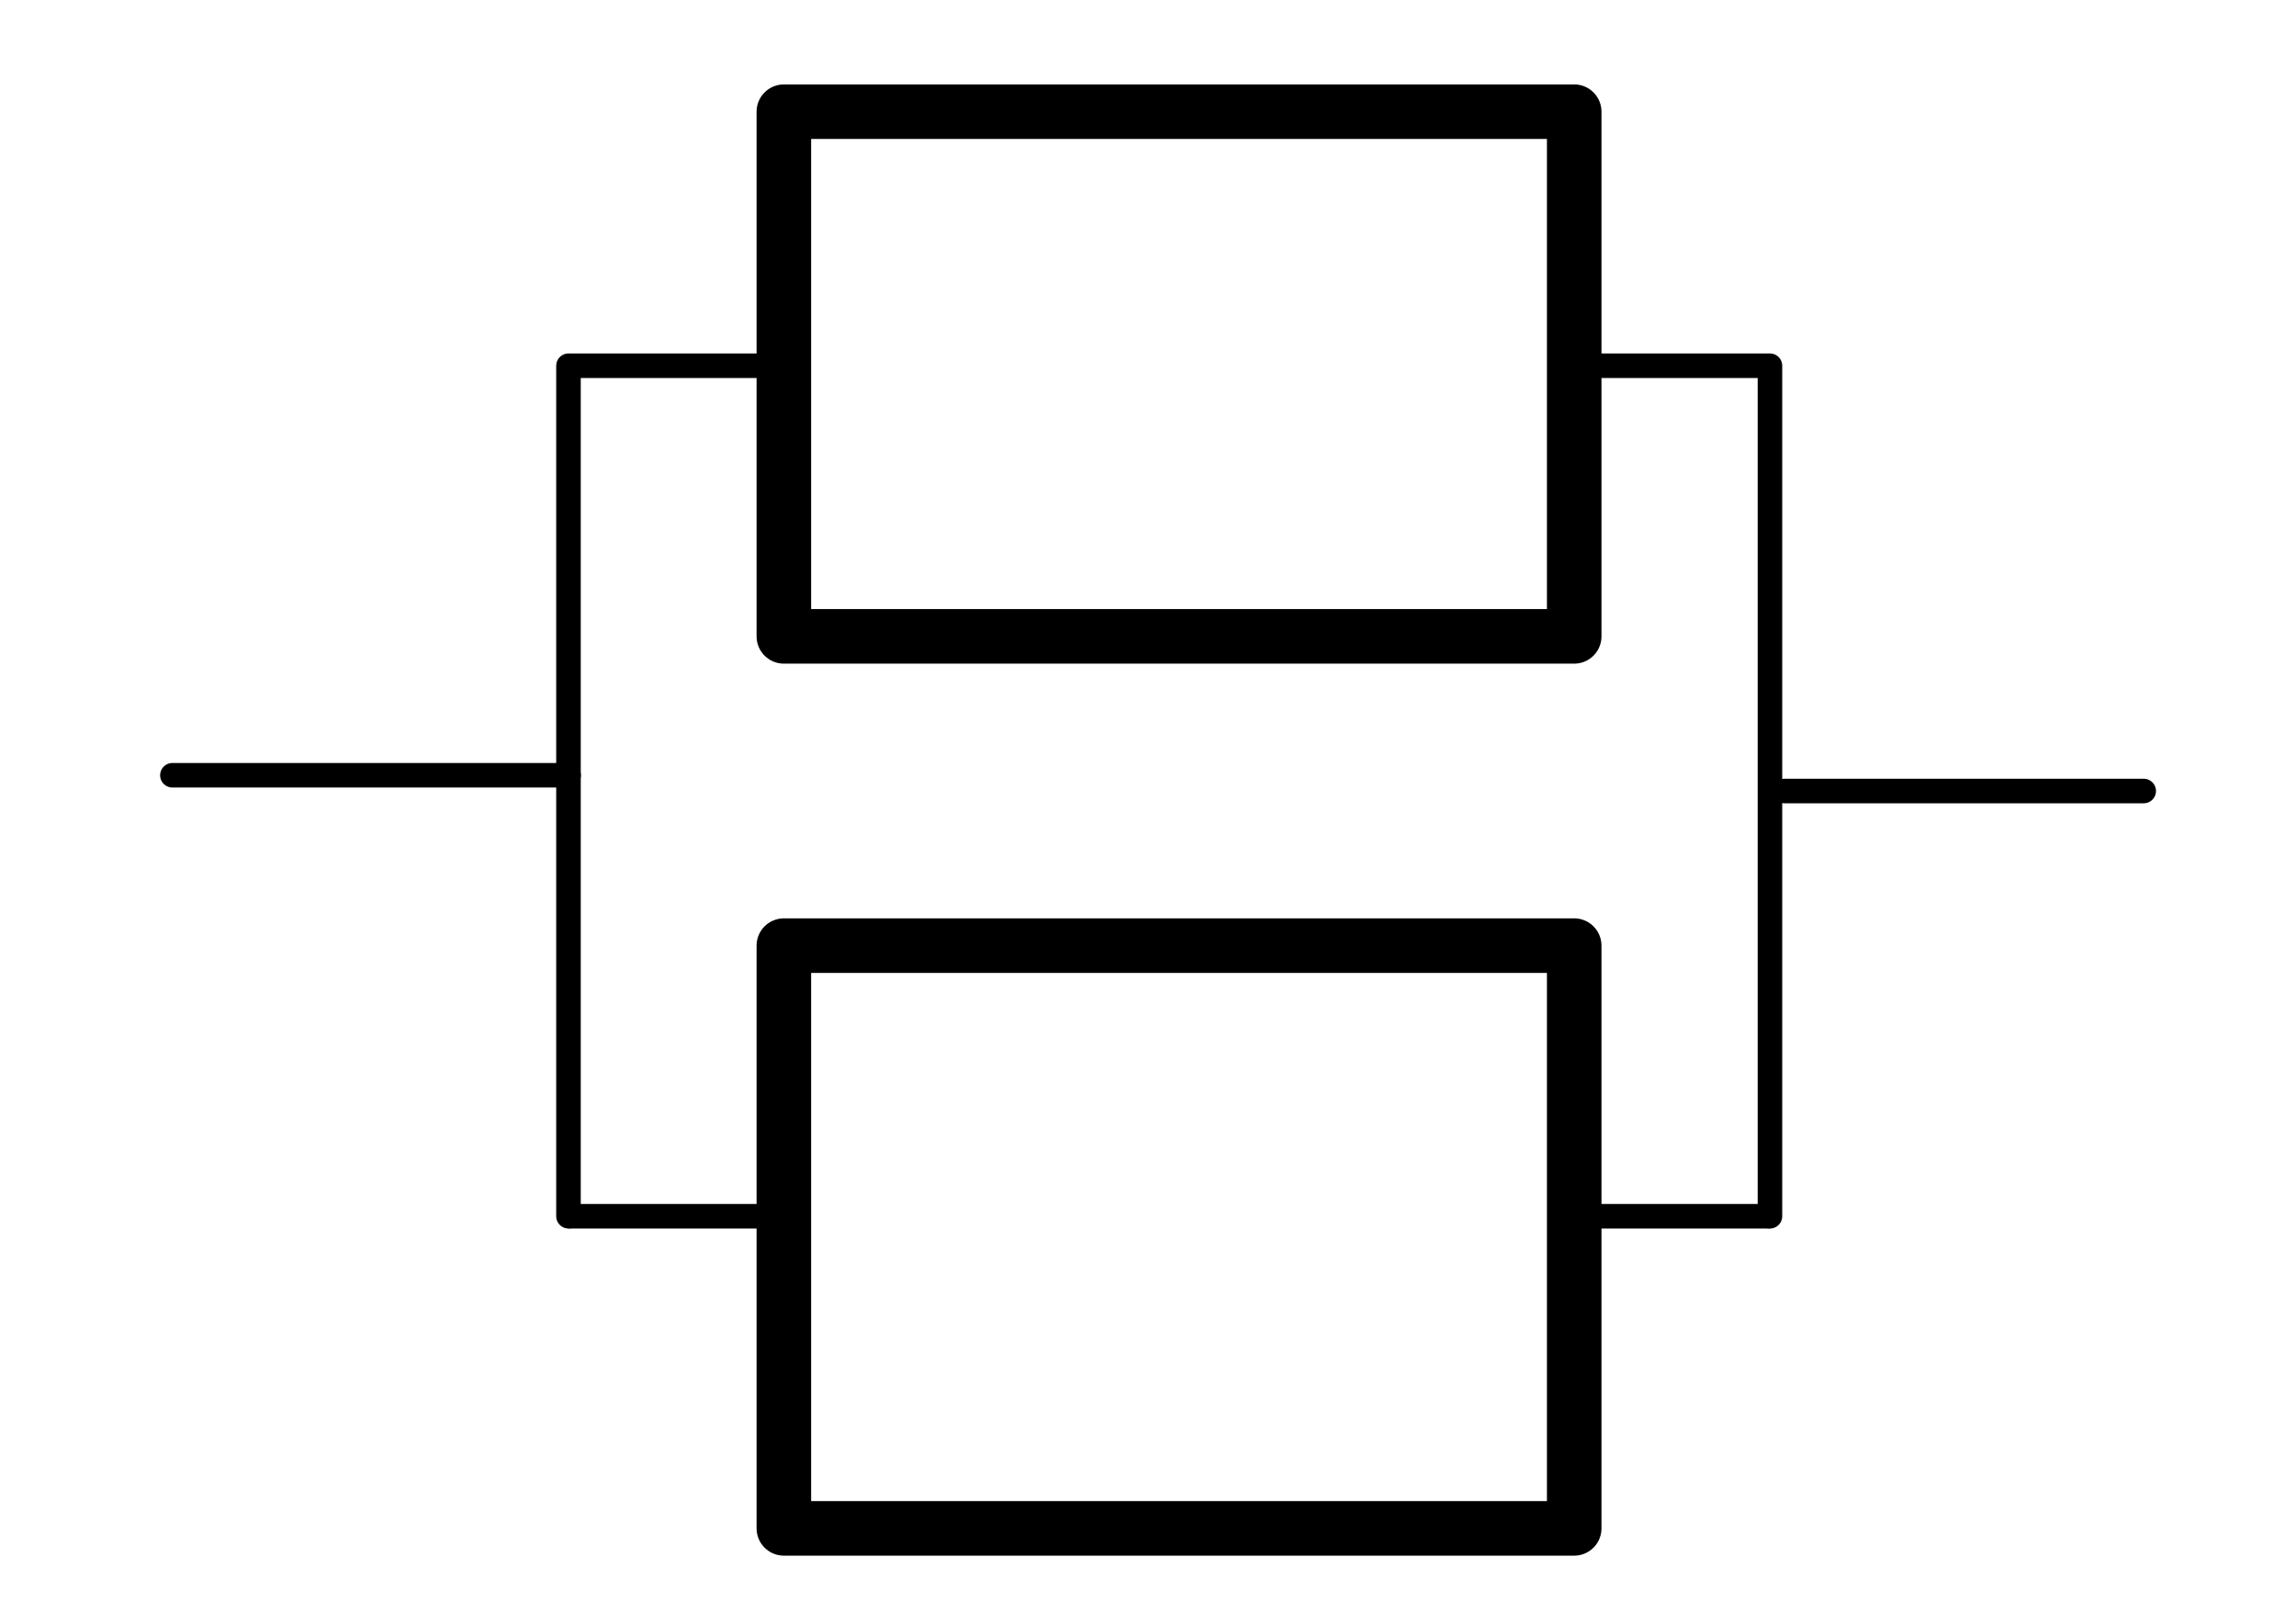
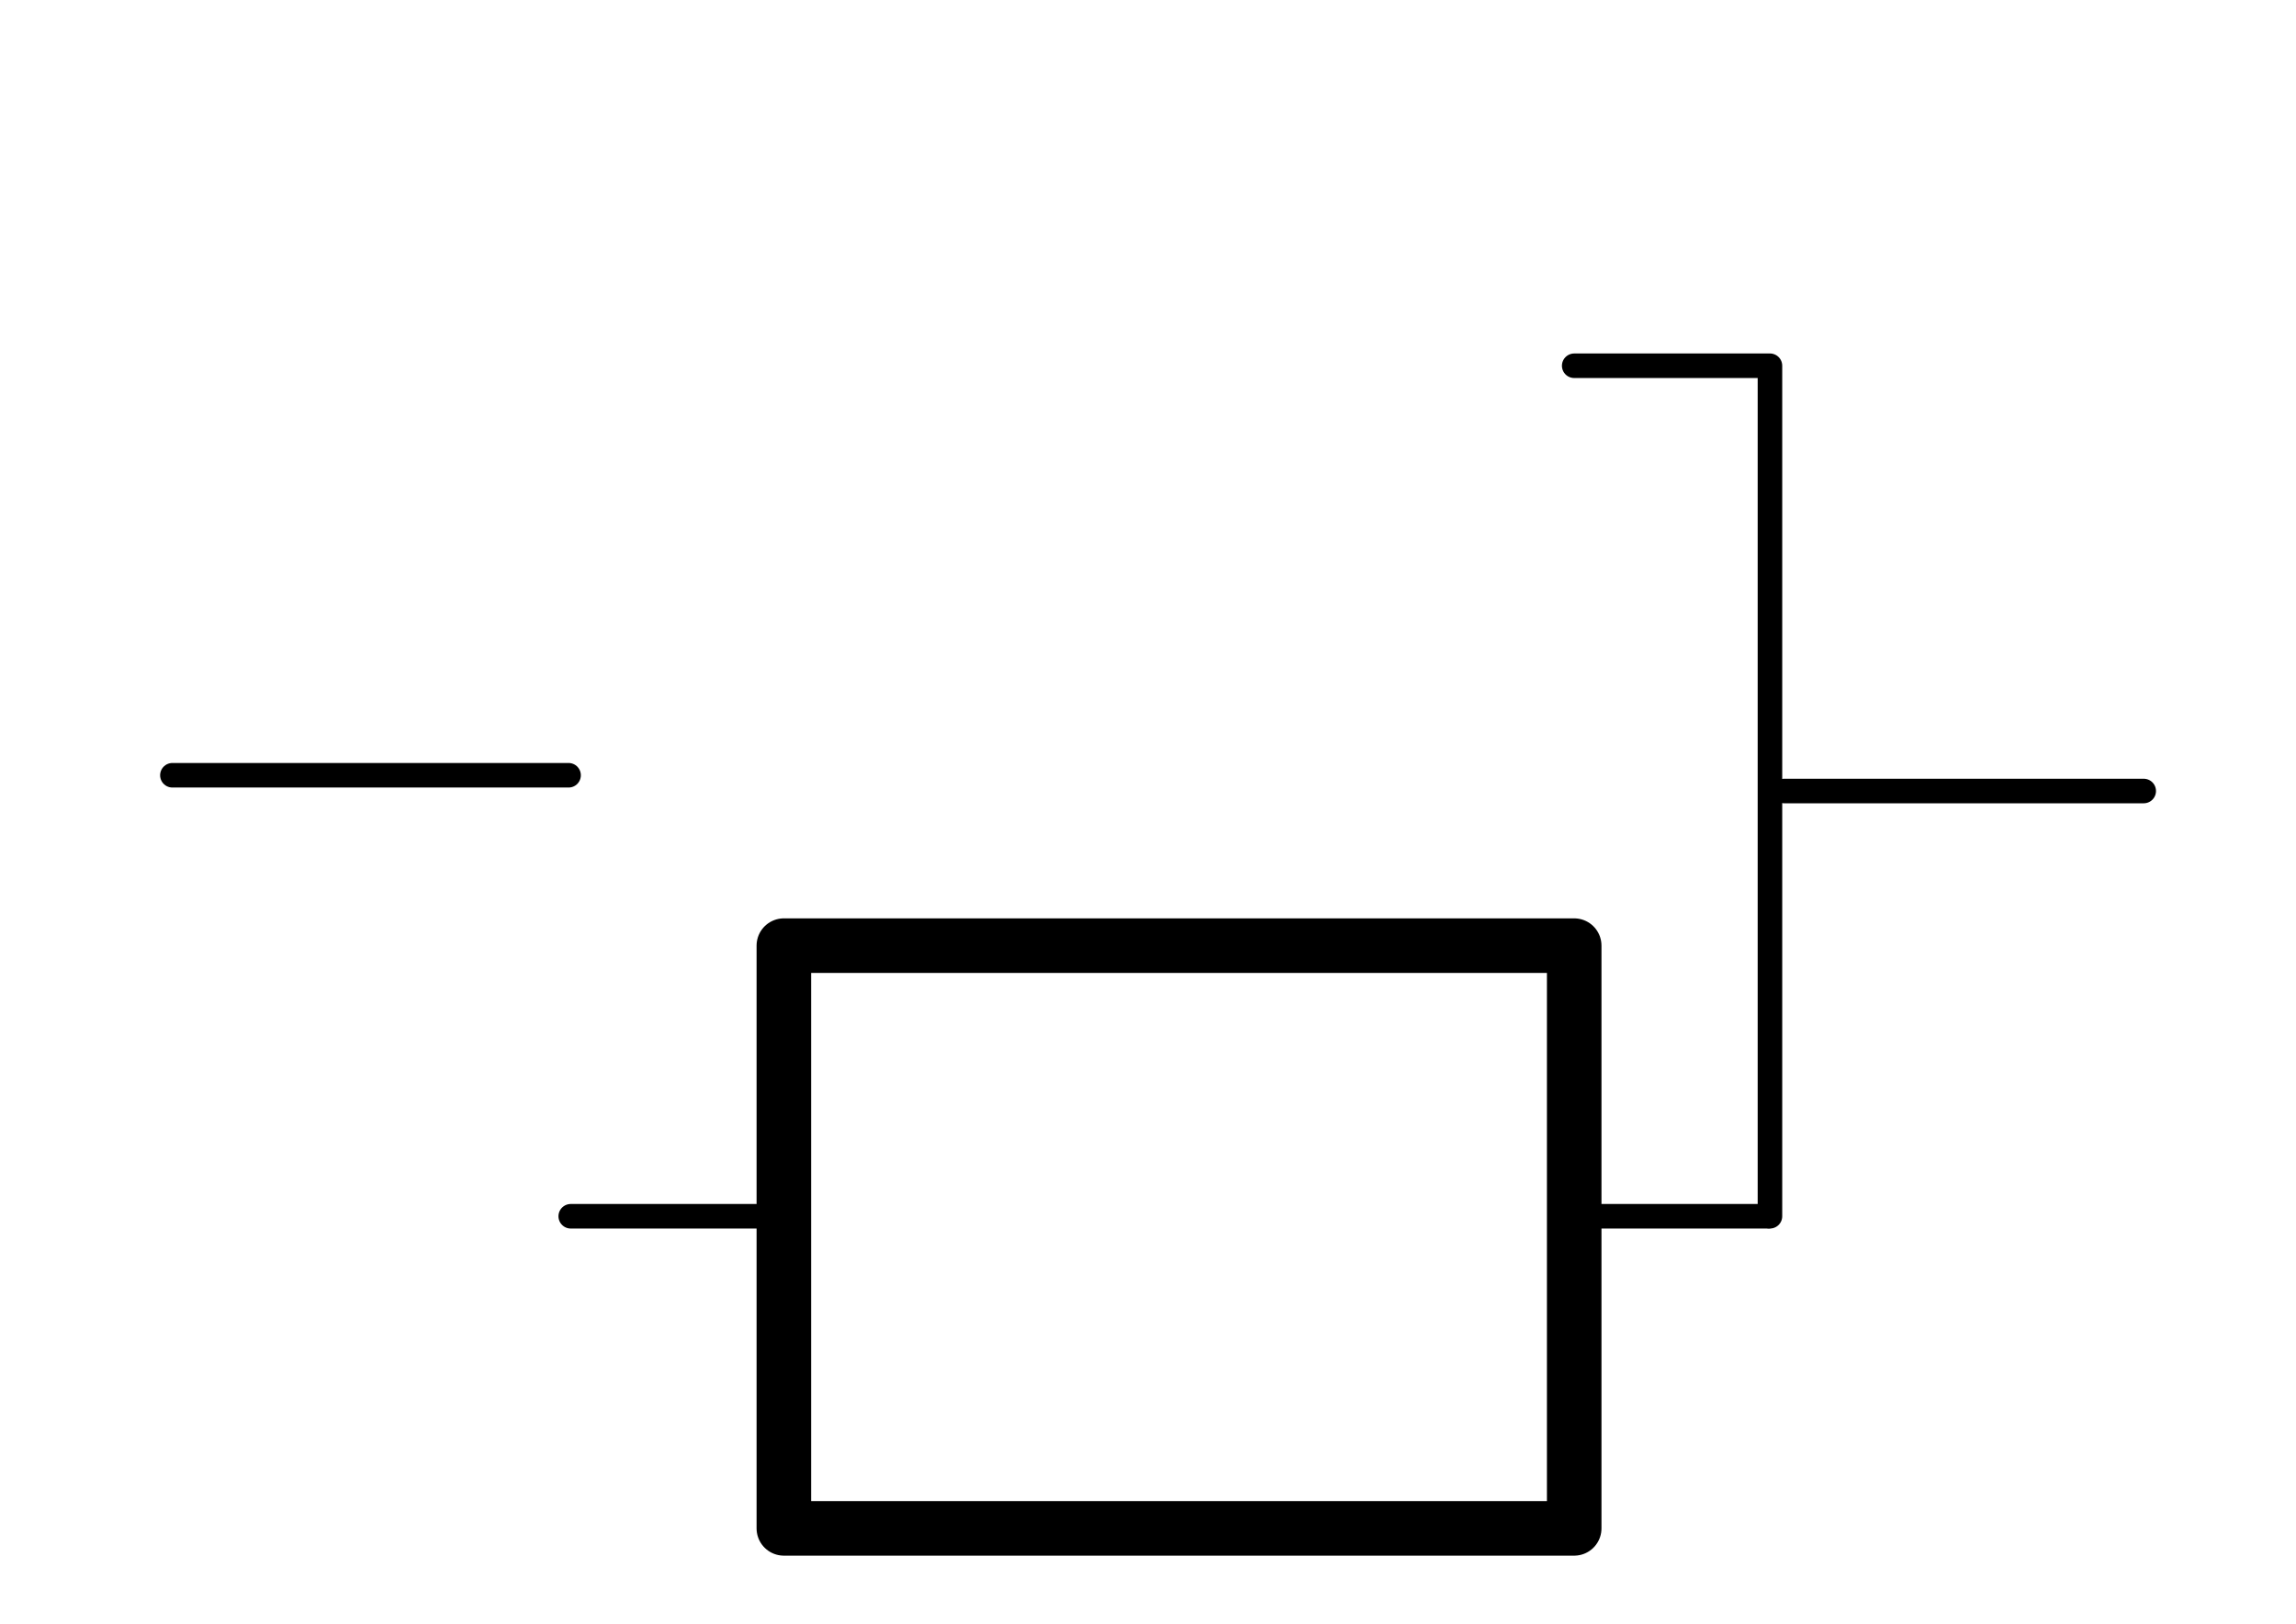
<svg xmlns="http://www.w3.org/2000/svg" xmlns:ns1="http://schemas.microsoft.com/visio/2003/SVGExtensions/" width="11.693in" height="8.268in" viewBox="0 0 841.89 595.276" xml:space="preserve" color-interpolation-filters="sRGB" class="st3">
  <ns1:documentProperties ns1:langID="1044" ns1:metric="true" ns1:viewMarkup="false">
    <ns1:userDefs>
      <ns1:ud ns1:nameU="msvNoAutoConnect" ns1:val="VT0(1):26" />
    </ns1:userDefs>
  </ns1:documentProperties>
  <style type="text/css">
	
		.st1 {fill:none;stroke:#000000;stroke-linecap:round;stroke-linejoin:round;stroke-width:20}
		.st2 {stroke:#000000;stroke-linecap:round;stroke-linejoin:round;stroke-width:9}
		.st3 {fill:none;fill-rule:evenodd;font-size:12px;overflow:visible;stroke-linecap:square;stroke-miterlimit:3}
	
	</style>
  <g ns1:mID="0" ns1:index="1" ns1:groupContext="foregroundPage">
    <title>Page-1</title>
    <ns1:pageProperties ns1:drawingScale="0.0393701" ns1:pageScale="0.0393701" ns1:drawingUnits="24" ns1:shadowOffsetX="9" ns1:shadowOffsetY="-9" />
    <g id="shape1000-1" ns1:mID="1000" ns1:groupContext="shape" transform="translate(287.42,-361.984)">
      <title>Sheet.1000</title>
-       <rect x="0" y="402.925" width="289.804" height="192.351" class="st1" />
    </g>
    <g id="shape1002-3" ns1:mID="1002" ns1:groupContext="shape" transform="translate(287.42,-34.959)">
      <title>Sheet.1002</title>
      <rect x="0" y="381.636" width="289.804" height="213.639" class="st1" />
    </g>
    <g id="shape1003-5" ns1:mID="1003" ns1:groupContext="shape" transform="translate(63.213,-311.066)">
      <title>Sheet.1003</title>
      <path d="M0 595.28 L145.27 595.28" class="st2" />
    </g>
    <g id="shape1005-8" ns1:mID="1005" ns1:groupContext="shape" transform="translate(654.251,-305.291)">
      <title>Sheet.1005</title>
      <path d="M0 595.28 L131.8 595.28" class="st2" />
    </g>
    <g id="shape1006-11" ns1:mID="1006" ns1:groupContext="shape" transform="translate(1244.28,134.079) rotate(90)">
      <title>Sheet.1006</title>
      <path d="M0 595.28 L311.81 595.28" class="st2" />
    </g>
    <g id="shape1007-14" ns1:mID="1007" ns1:groupContext="shape" transform="translate(209.275,-461.197)">
      <title>Sheet.1007</title>
-       <path d="M0 595.28 L70.96 595.28" class="st2" />
    </g>
    <g id="shape1008-17" ns1:mID="1008" ns1:groupContext="shape" transform="translate(209.275,-149.386)">
      <title>Sheet.1008</title>
      <path d="M0 595.28 L78.14 595.28" class="st2" />
    </g>
    <g id="shape1009-20" ns1:mID="1009" ns1:groupContext="shape" transform="translate(577.223,-461.197)">
      <title>Sheet.1009</title>
      <path d="M0 595.28 L70.96 595.28" class="st2" />
    </g>
    <g id="shape1010-23" ns1:mID="1010" ns1:groupContext="shape" transform="translate(577.223,-149.386)">
      <title>Sheet.1010</title>
      <path d="M0 595.28 L70.96 595.28" class="st2" />
    </g>
    <g id="shape1011-26" ns1:mID="1011" ns1:groupContext="shape" transform="translate(803.728,134.079) rotate(90)">
      <title>Sheet.1011</title>
-       <path d="M0 595.28 L311.81 595.28" class="st2" />
    </g>
  </g>
</svg>